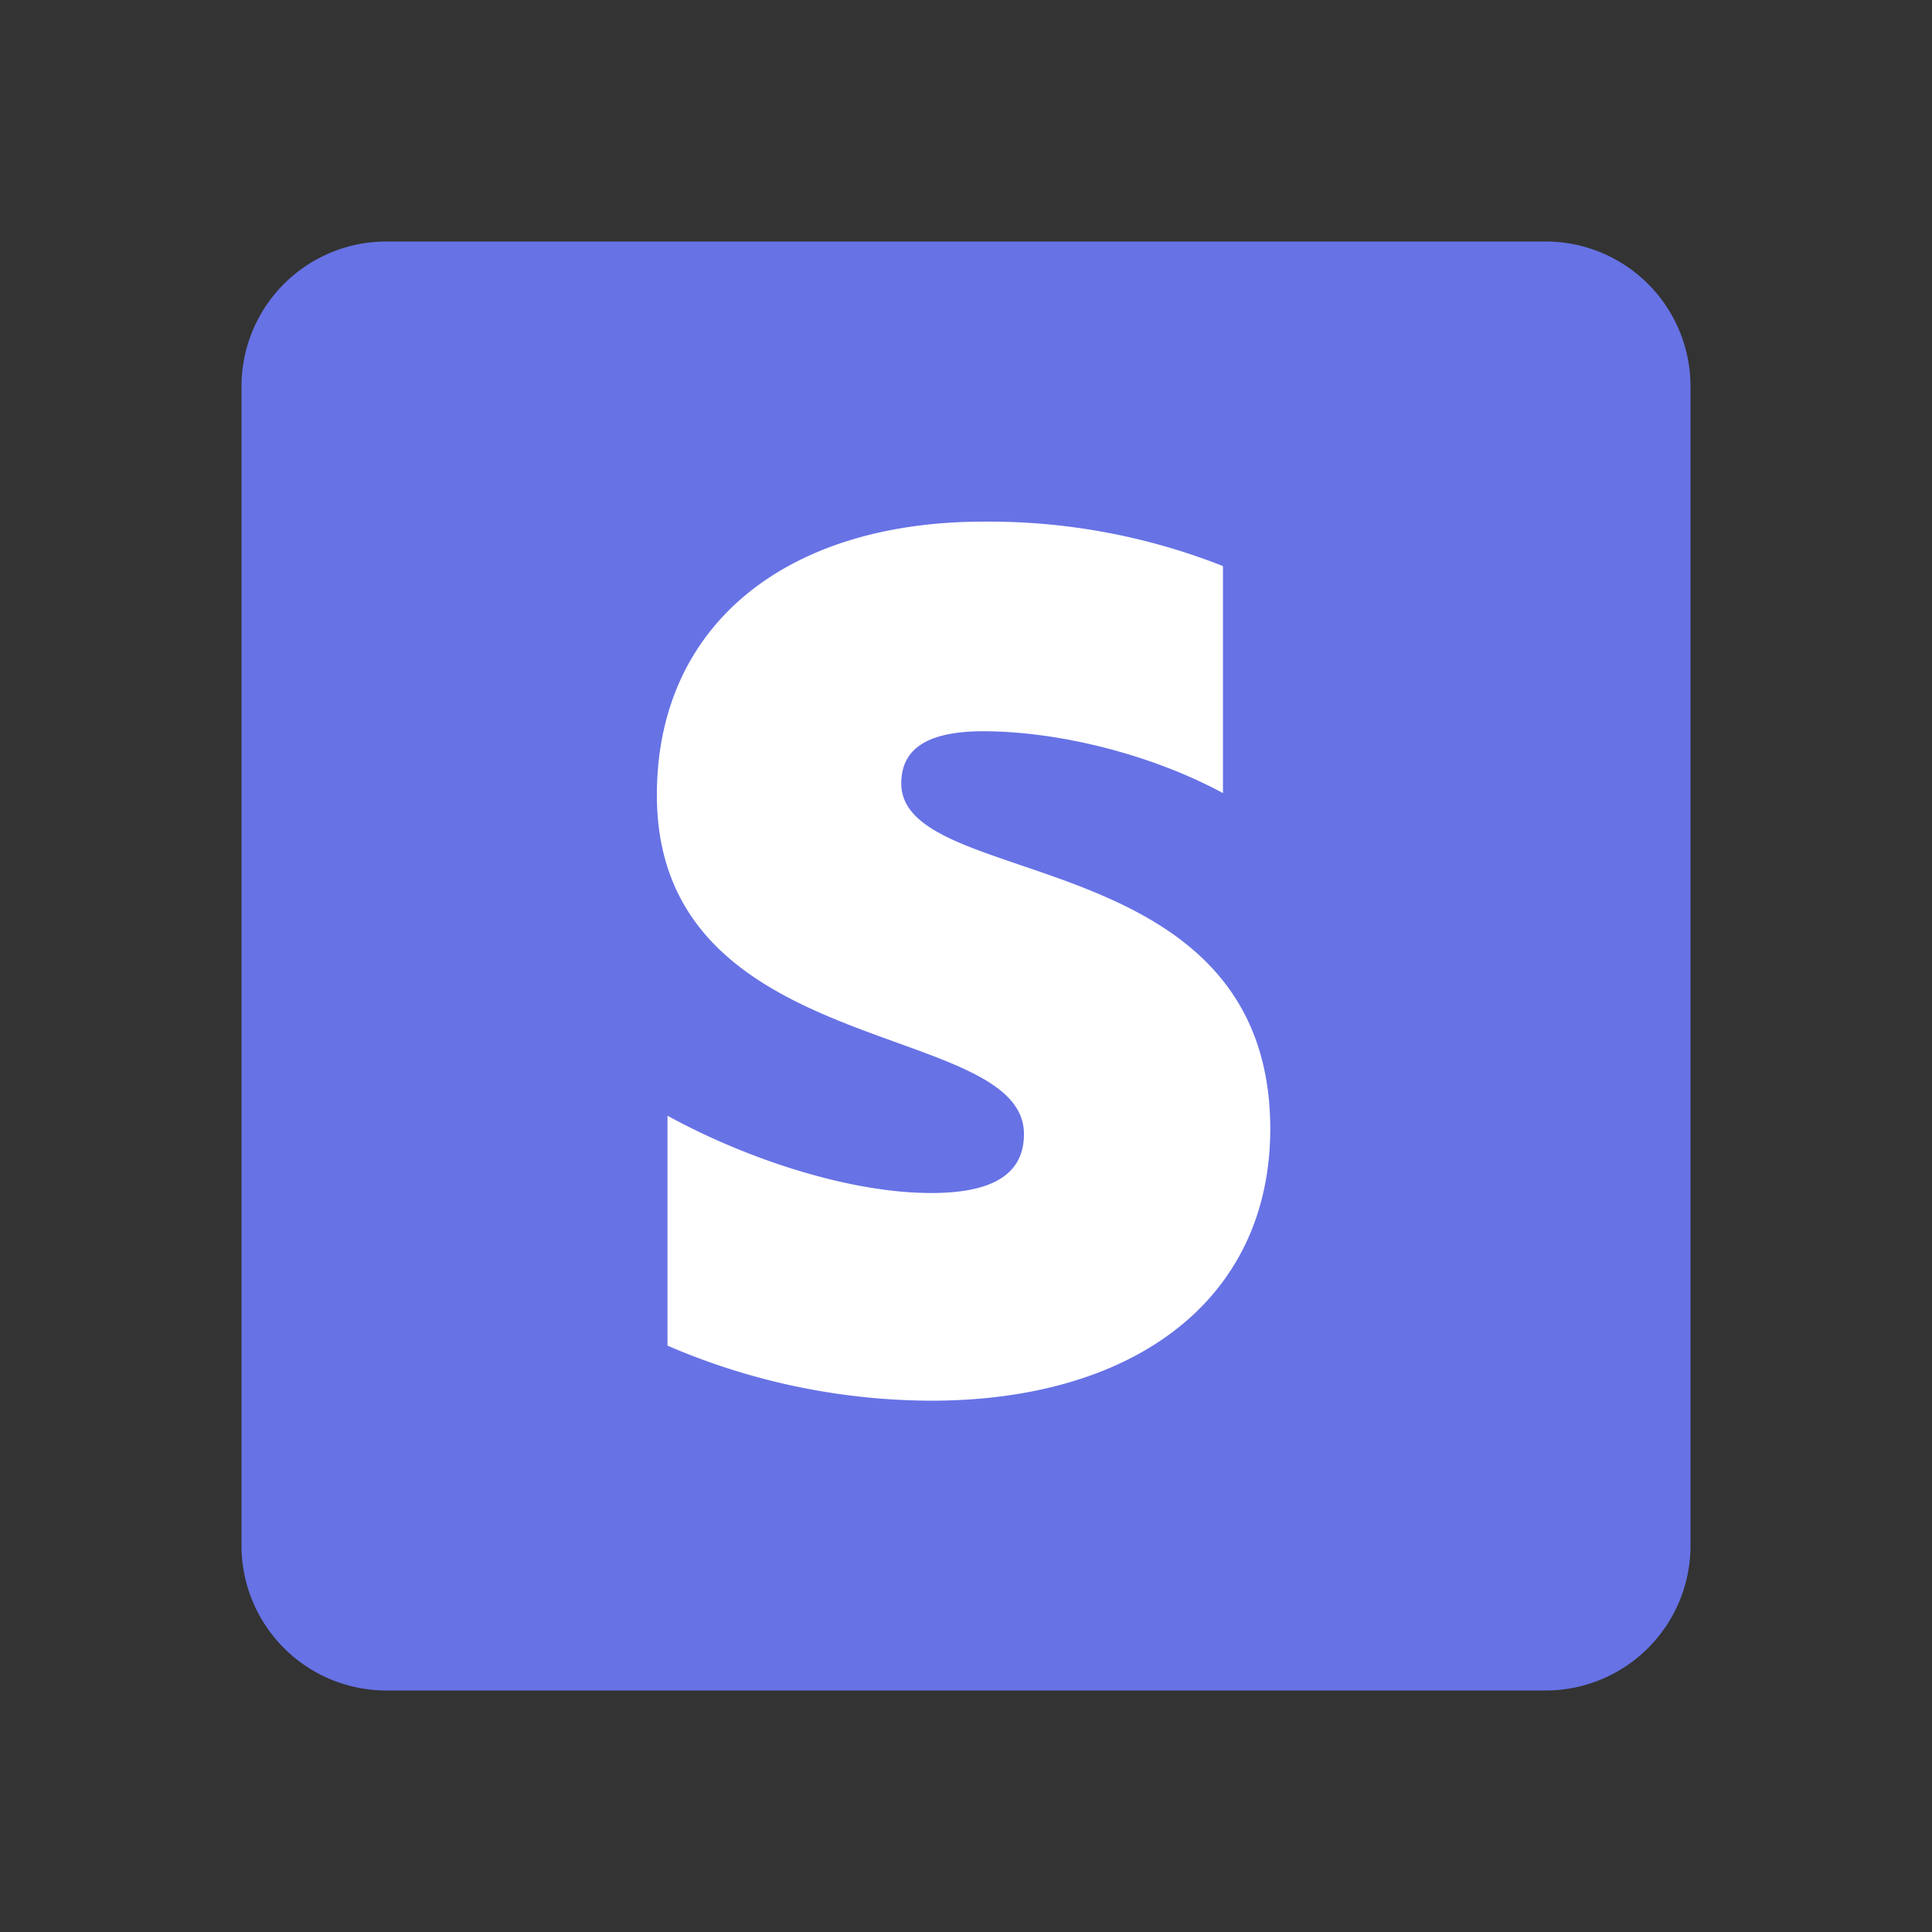
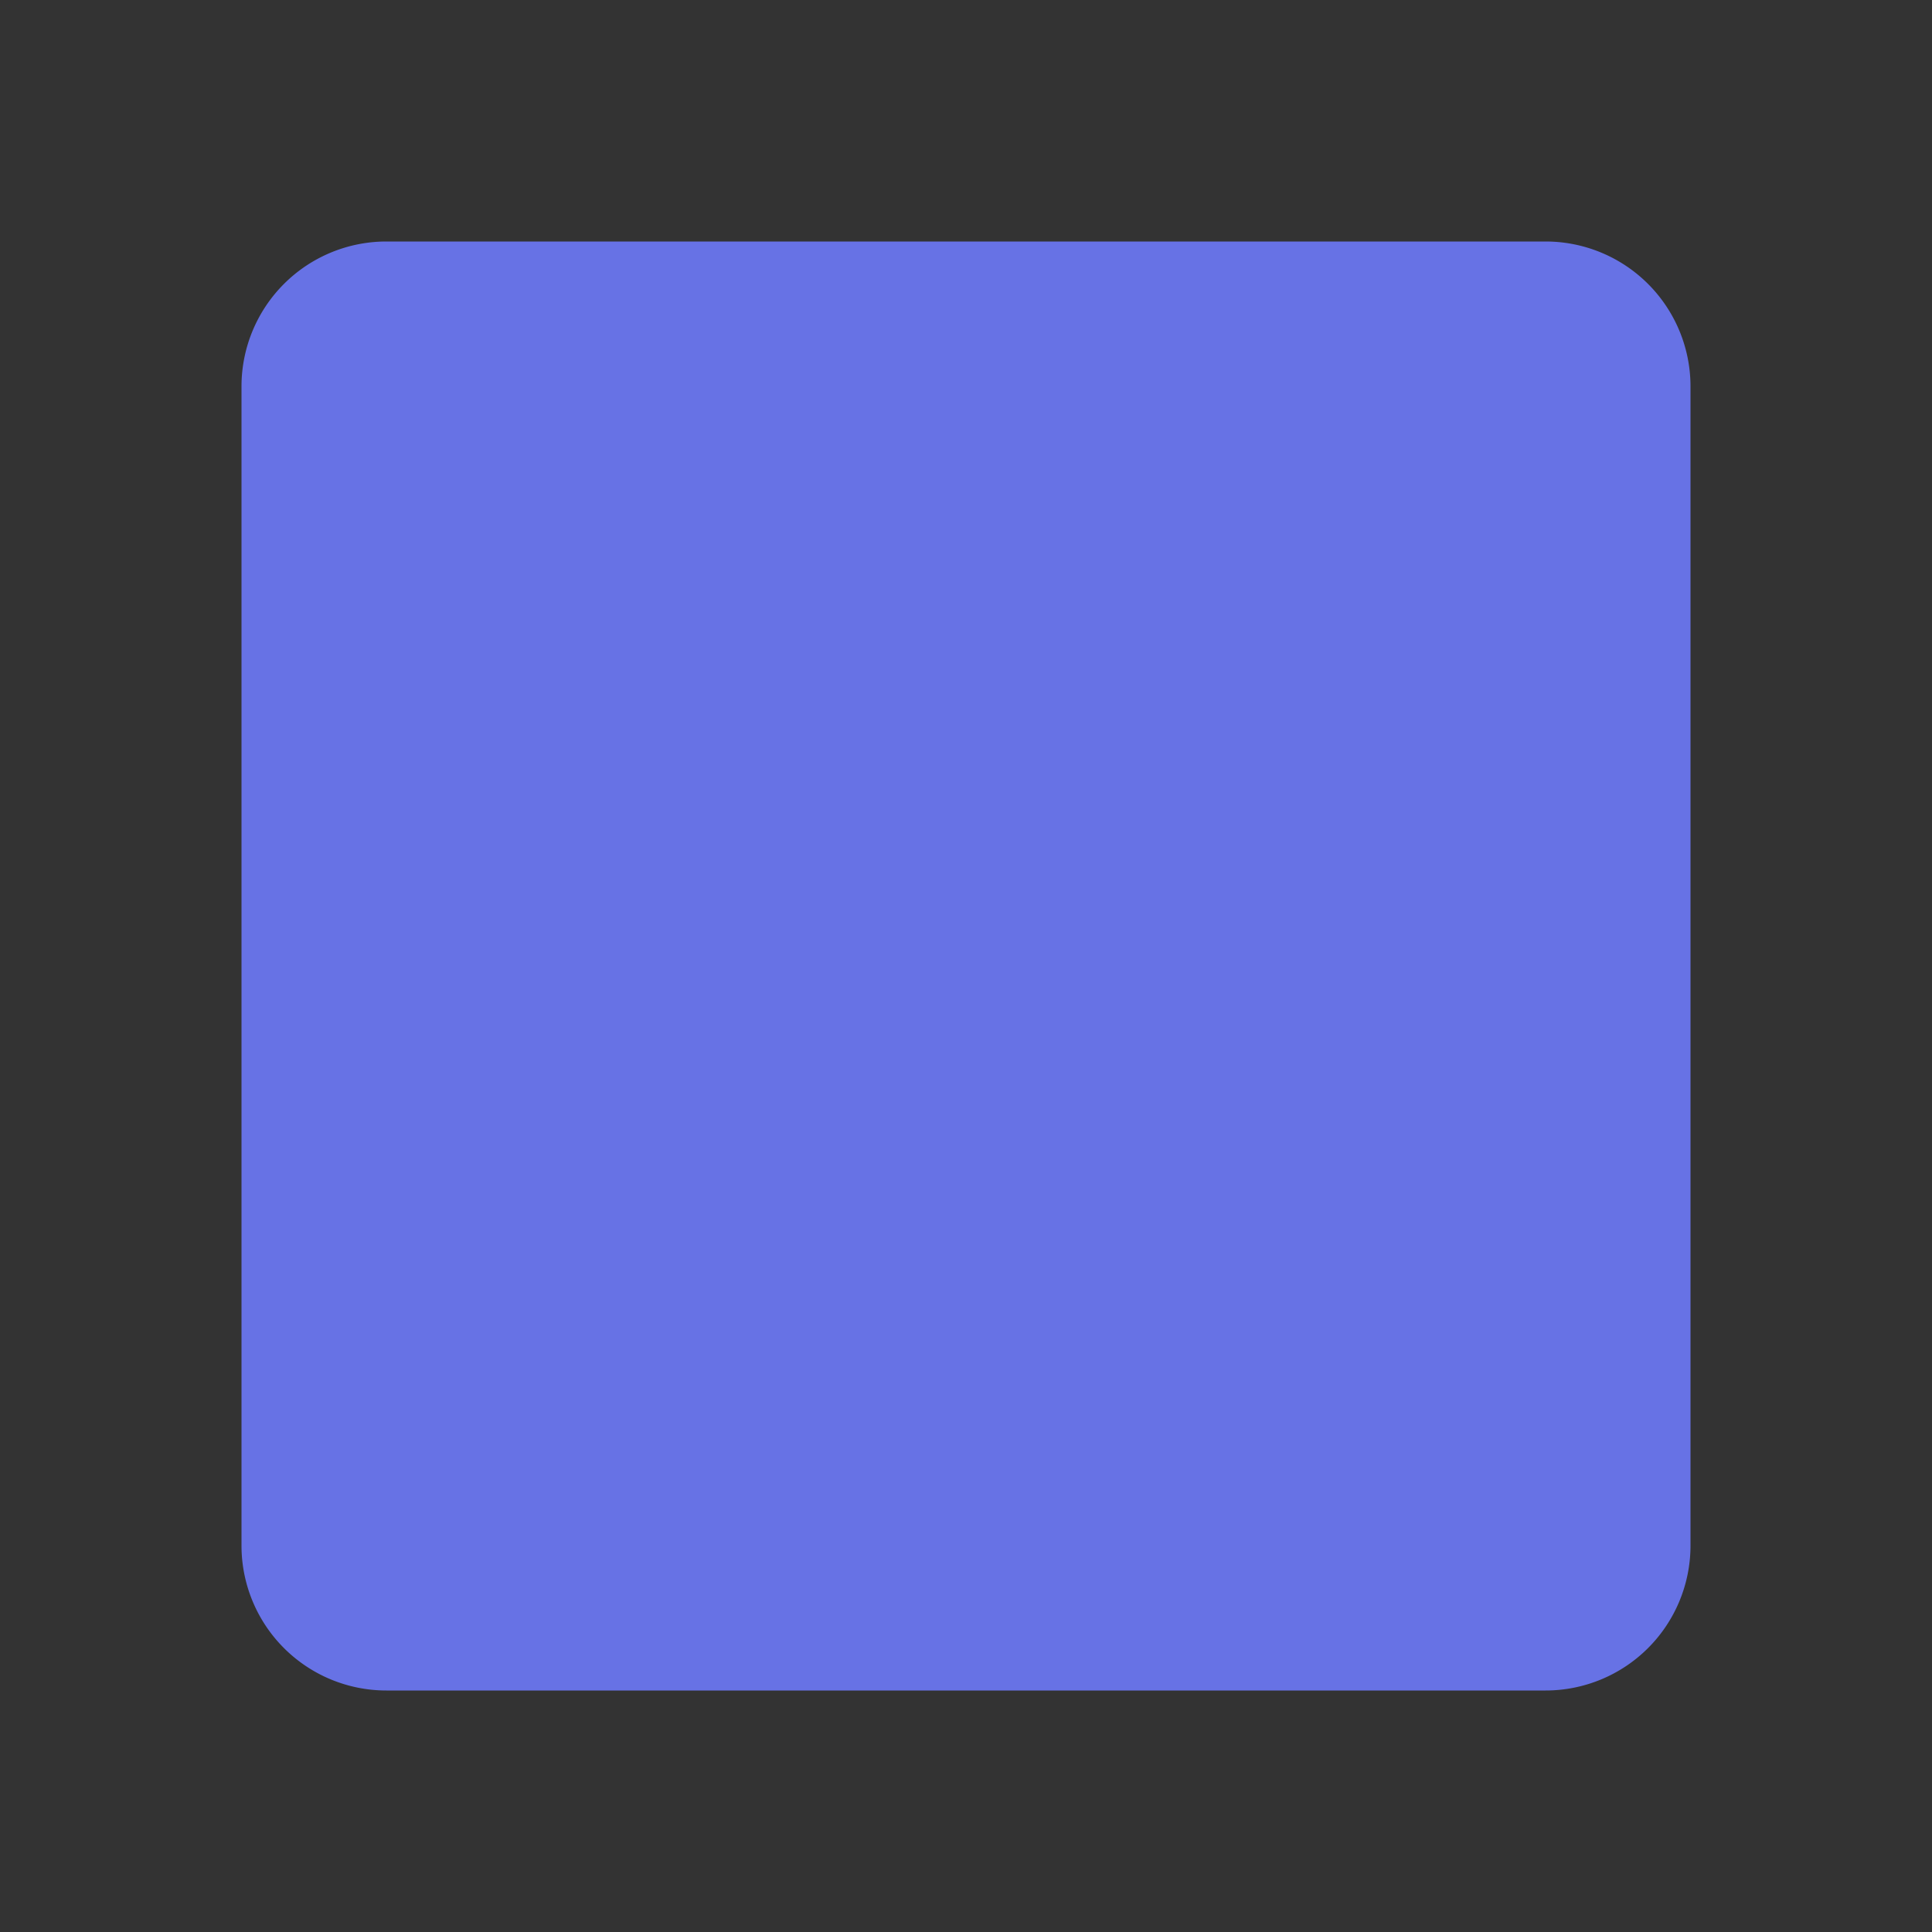
<svg xmlns="http://www.w3.org/2000/svg" width="24" height="24" fill="none">
  <rect width="100%" height="100%" fill="#333333" stroke="none" />
  <path fill="#6772E5" d="M19.2 3H4.8A1.8 1.8 0 0 0 3 4.8v14.4A1.8 1.8 0 0 0 4.8 21h14.4a1.8 1.8 0 0 0 1.8-1.8V4.8A1.8 1.8 0 0 0 19.2 3Z" />
-   <path fill="#fff" fill-rule="evenodd" d="M11.196 9.732c0-.468.384-.648 1.02-.648.912 0 2.064.276 2.976.768v-2.82a7.914 7.914 0 0 0-2.976-.552C9.78 6.48 8.16 7.752 8.16 9.876c0 3.312 4.56 2.784 4.56 4.212 0 .552-.48.732-1.152.732-.996 0-2.268-.408-3.276-.96v2.856a8.319 8.319 0 0 0 3.276.684c2.496 0 4.212-1.236 4.212-3.384-.012-3.576-4.584-2.94-4.584-4.284Z" clip-rule="evenodd" />
</svg>